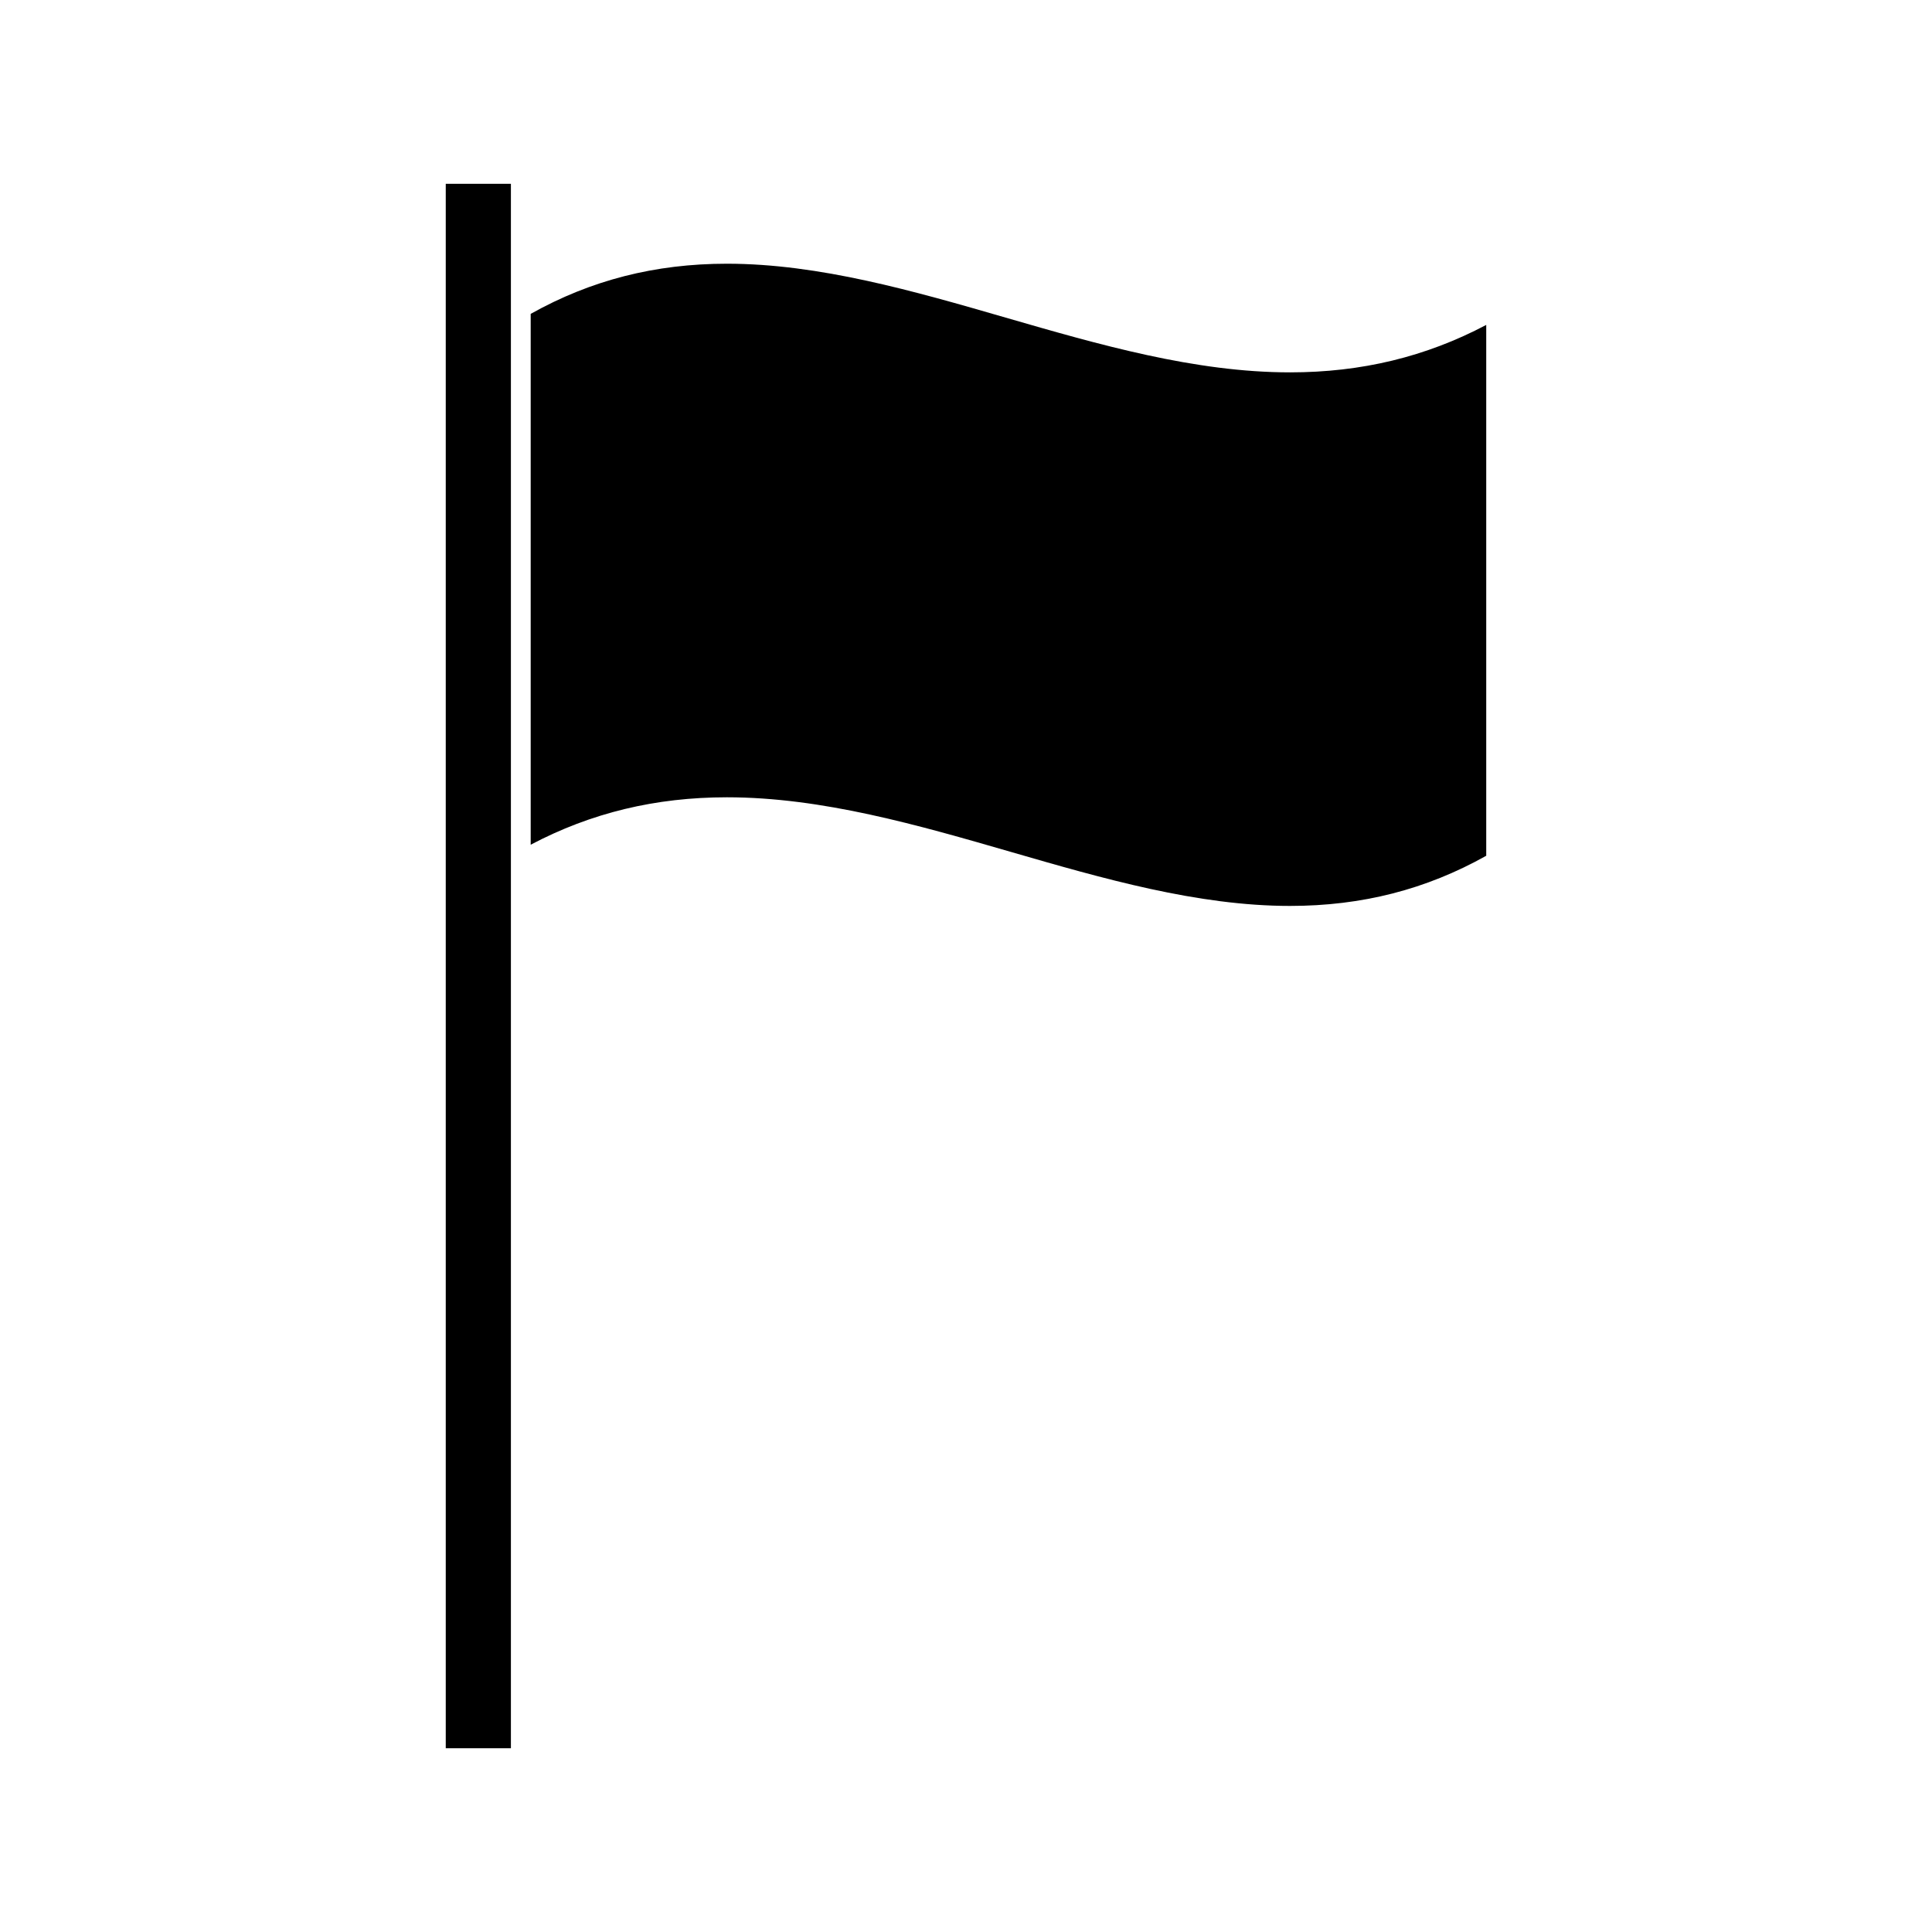
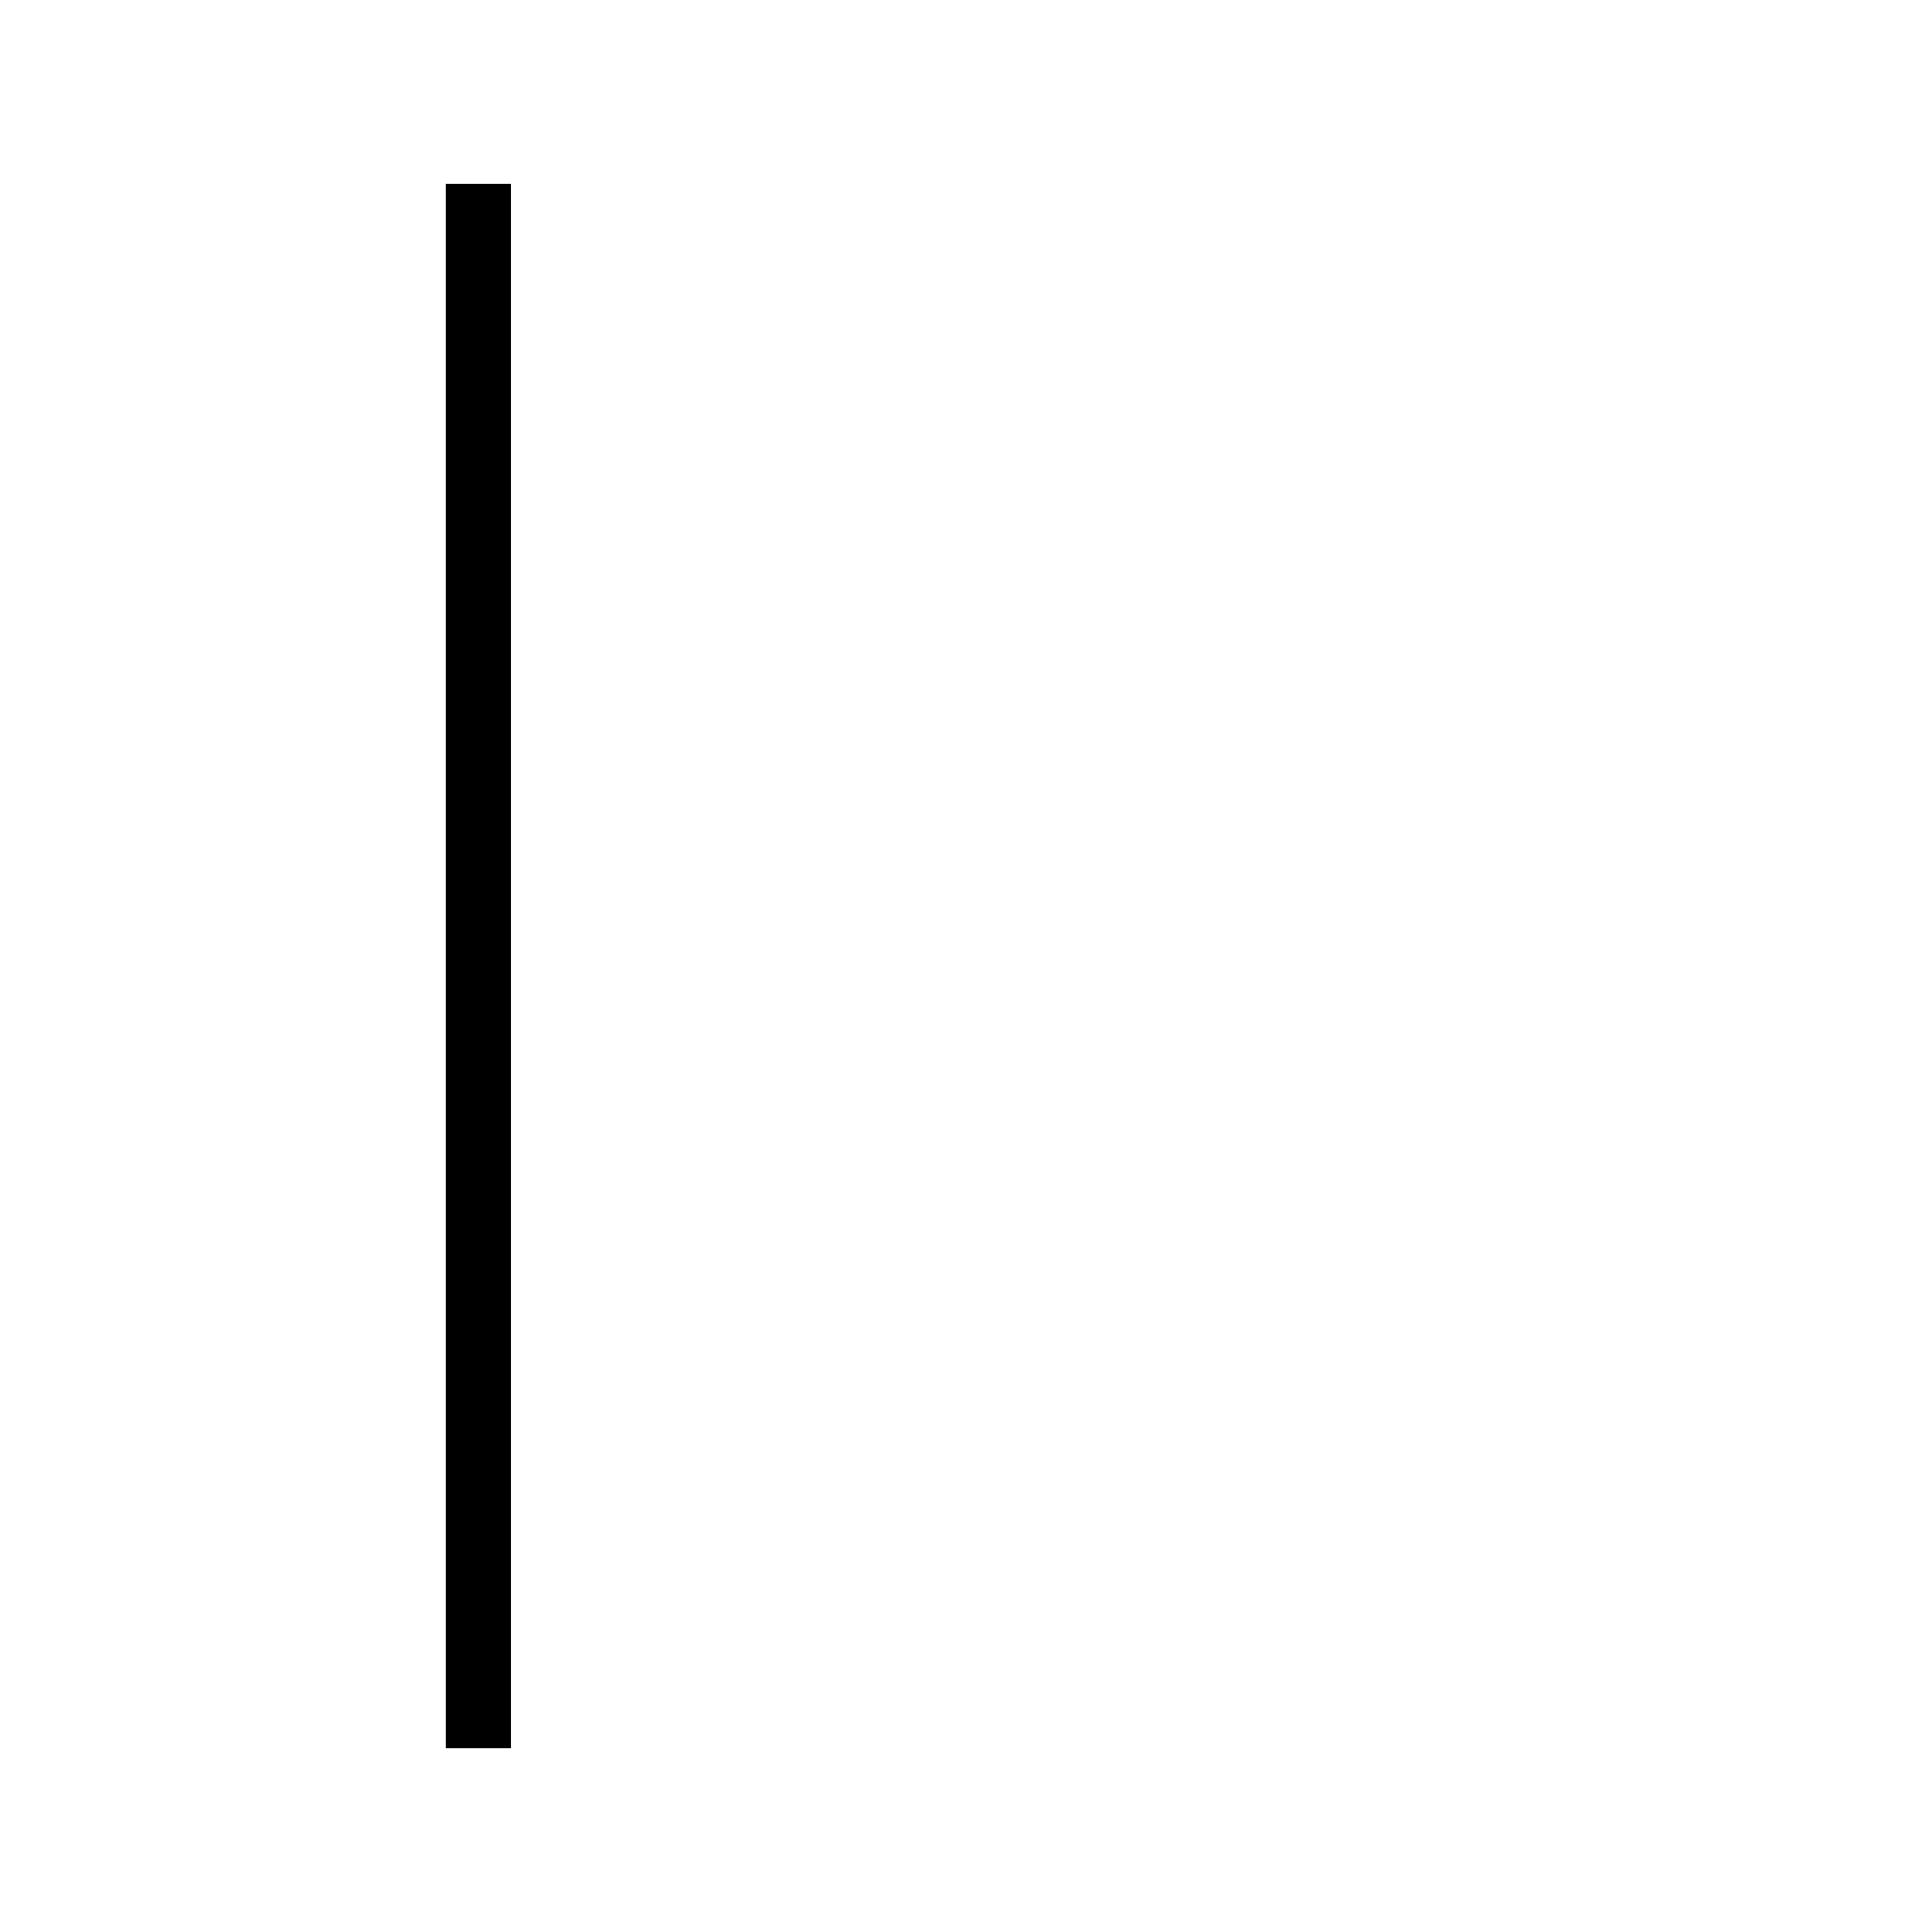
<svg xmlns="http://www.w3.org/2000/svg" fill="#000000" width="800px" height="800px" version="1.1" viewBox="144 144 512 512">
  <g>
-     <path d="m485.87 242.68c-25.238 0-50.711-7.379-75.348-14.504-24.281-7.027-49.383-14.289-73.887-14.289-19.023 0-36.047 4.352-51.996 13.293v140.68c16.012-8.453 33.074-12.57 51.996-12.57 25.242 0 50.711 7.375 75.348 14.5 24.281 7.027 49.391 14.289 73.887 14.289 19.023 0 36.047-4.352 51.996-13.293v-140.68c-16.004 8.453-33.062 12.574-51.996 12.574z" />
    <path d="m262.13 607.3h17.266v-414.59h-17.266z" />
  </g>
</svg>